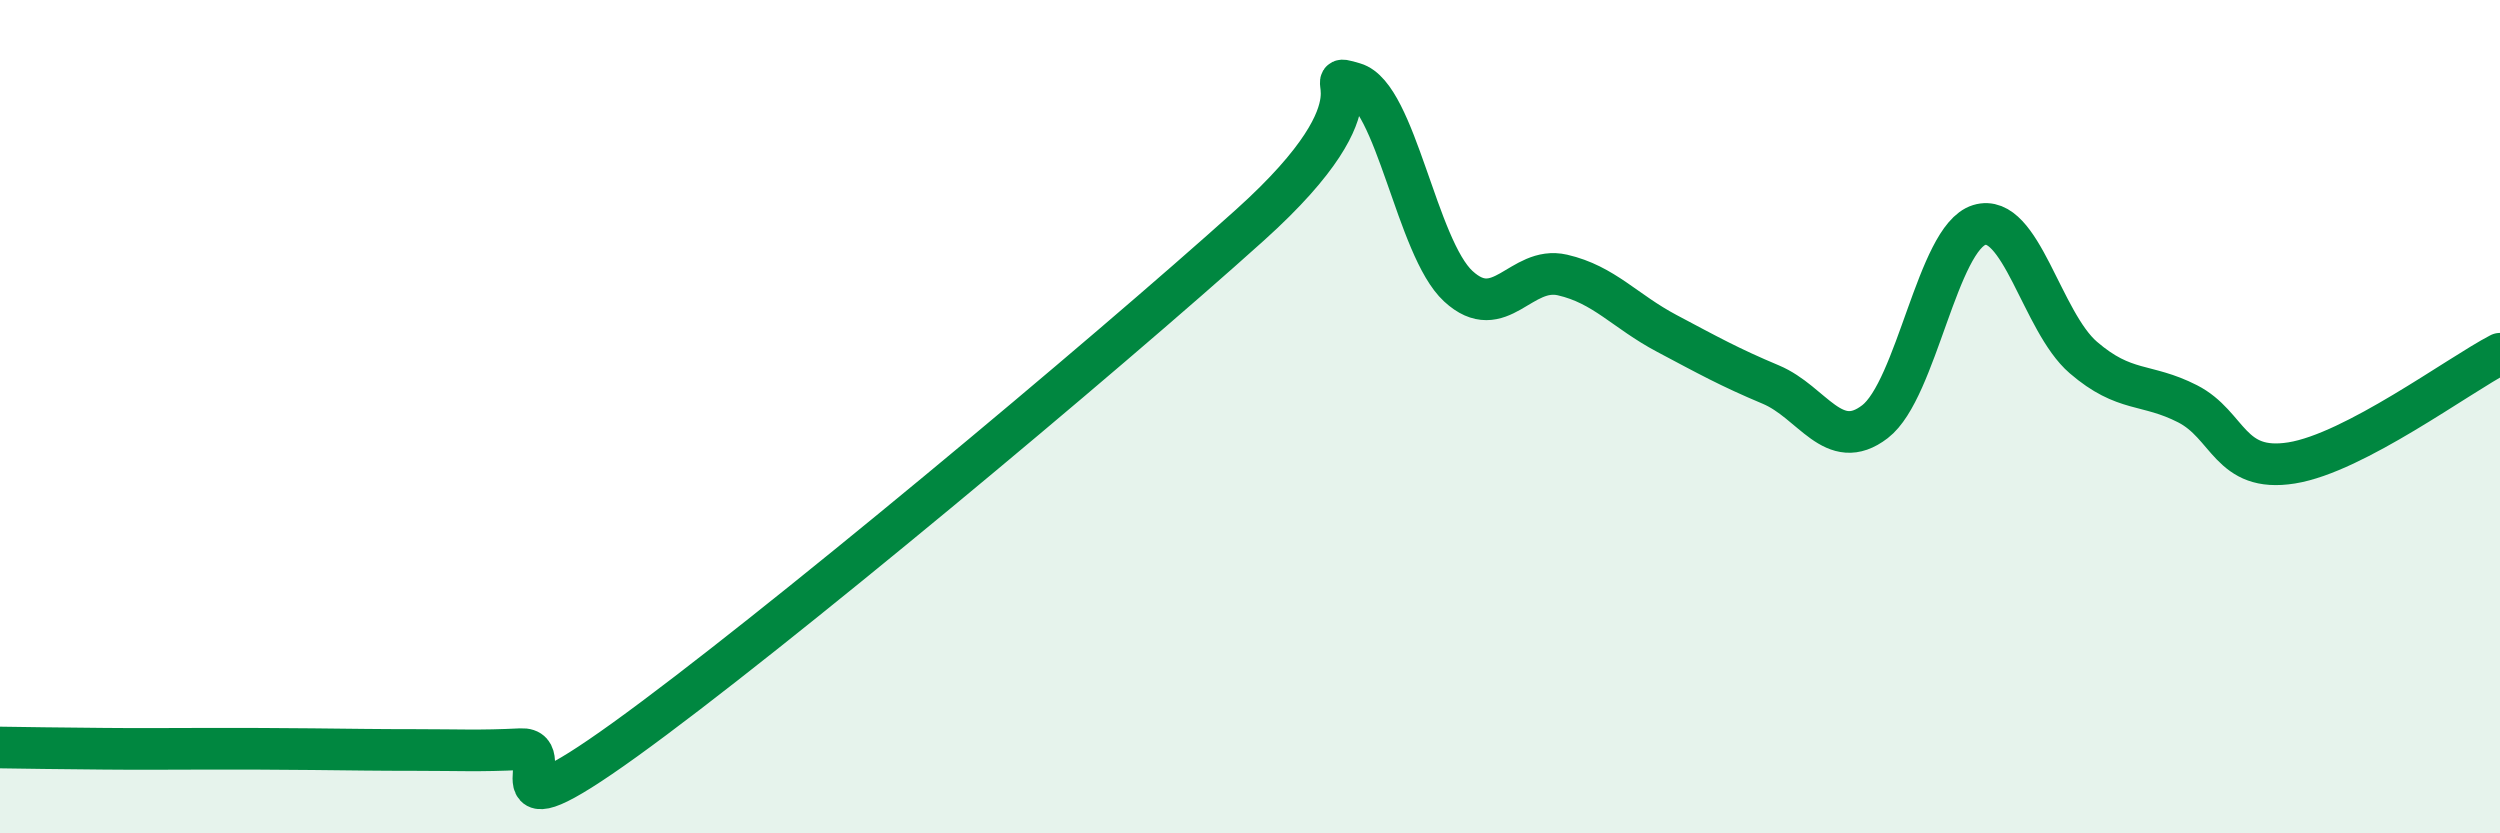
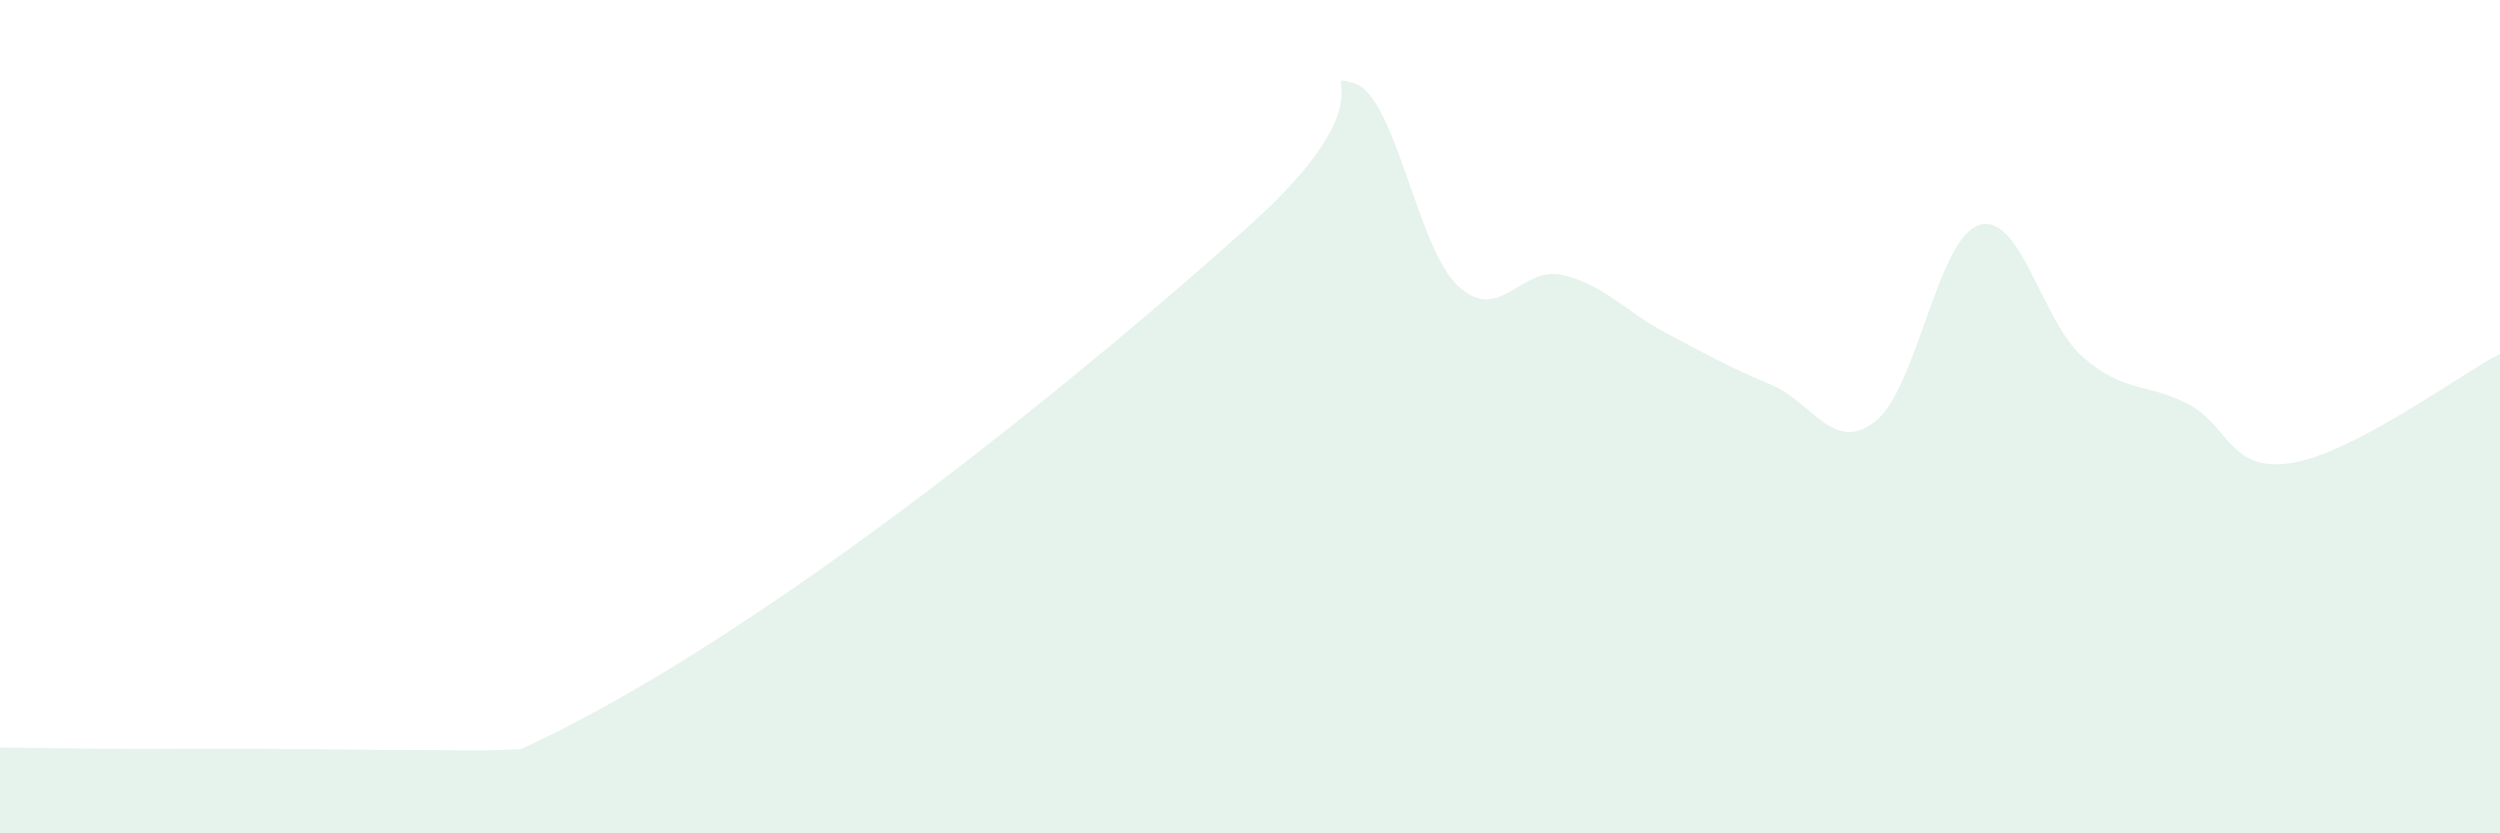
<svg xmlns="http://www.w3.org/2000/svg" width="60" height="20" viewBox="0 0 60 20">
-   <path d="M 0,17.94 C 0.5,17.95 1.5,17.96 2.5,17.97 C 3.5,17.98 4,17.97 5,17.97 C 6,17.97 6.5,17.97 7.5,17.98 C 8.5,17.99 9,18 10,18 C 11,18 11.5,18.03 12.5,17.98 C 13.5,17.93 11.5,20.27 15,17.75 C 18.5,15.23 26.5,8.55 30,5.4 C 33.5,2.25 31.5,1.71 32.5,2 C 33.5,2.29 34,5.95 35,6.87 C 36,7.79 36.5,6.37 37.5,6.6 C 38.5,6.83 39,7.47 40,8 C 41,8.53 41.5,8.81 42.5,9.23 C 43.5,9.65 44,10.89 45,10.12 C 46,9.35 46.5,5.71 47.5,5.4 C 48.5,5.09 49,7.72 50,8.58 C 51,9.44 51.5,9.18 52.5,9.69 C 53.5,10.2 53.5,11.35 55,11.11 C 56.5,10.87 59,9.01 60,8.49L60 20L0 20Z" fill="#008740" opacity="0.1" stroke-linecap="round" stroke-linejoin="round" />
-   <path d="M 0,17.94 C 0.5,17.95 1.5,17.96 2.5,17.97 C 3.5,17.98 4,17.97 5,17.97 C 6,17.97 6.5,17.97 7.5,17.98 C 8.5,17.99 9,18 10,18 C 11,18 11.5,18.03 12.5,17.98 C 13.5,17.93 11.5,20.27 15,17.75 C 18.5,15.23 26.5,8.55 30,5.4 C 33.5,2.25 31.5,1.71 32.5,2 C 33.5,2.29 34,5.95 35,6.87 C 36,7.79 36.5,6.37 37.5,6.6 C 38.5,6.83 39,7.47 40,8 C 41,8.53 41.5,8.81 42.5,9.23 C 43.5,9.65 44,10.89 45,10.12 C 46,9.35 46.5,5.71 47.5,5.4 C 48.5,5.09 49,7.72 50,8.58 C 51,9.44 51.5,9.18 52.5,9.69 C 53.5,10.2 53.5,11.35 55,11.11 C 56.5,10.87 59,9.01 60,8.49" stroke="#008740" stroke-width="1" fill="none" stroke-linecap="round" stroke-linejoin="round" />
+   <path d="M 0,17.94 C 0.5,17.95 1.5,17.96 2.5,17.97 C 3.5,17.98 4,17.97 5,17.97 C 6,17.97 6.5,17.97 7.5,17.98 C 8.5,17.99 9,18 10,18 C 11,18 11.5,18.03 12.5,17.98 C 18.5,15.23 26.5,8.55 30,5.4 C 33.5,2.25 31.5,1.71 32.5,2 C 33.5,2.29 34,5.95 35,6.87 C 36,7.79 36.5,6.37 37.5,6.6 C 38.5,6.83 39,7.47 40,8 C 41,8.53 41.5,8.81 42.5,9.23 C 43.5,9.65 44,10.89 45,10.12 C 46,9.35 46.5,5.71 47.5,5.4 C 48.5,5.09 49,7.72 50,8.58 C 51,9.44 51.5,9.18 52.5,9.69 C 53.5,10.2 53.5,11.35 55,11.11 C 56.5,10.87 59,9.01 60,8.49L60 20L0 20Z" fill="#008740" opacity="0.1" stroke-linecap="round" stroke-linejoin="round" />
</svg>